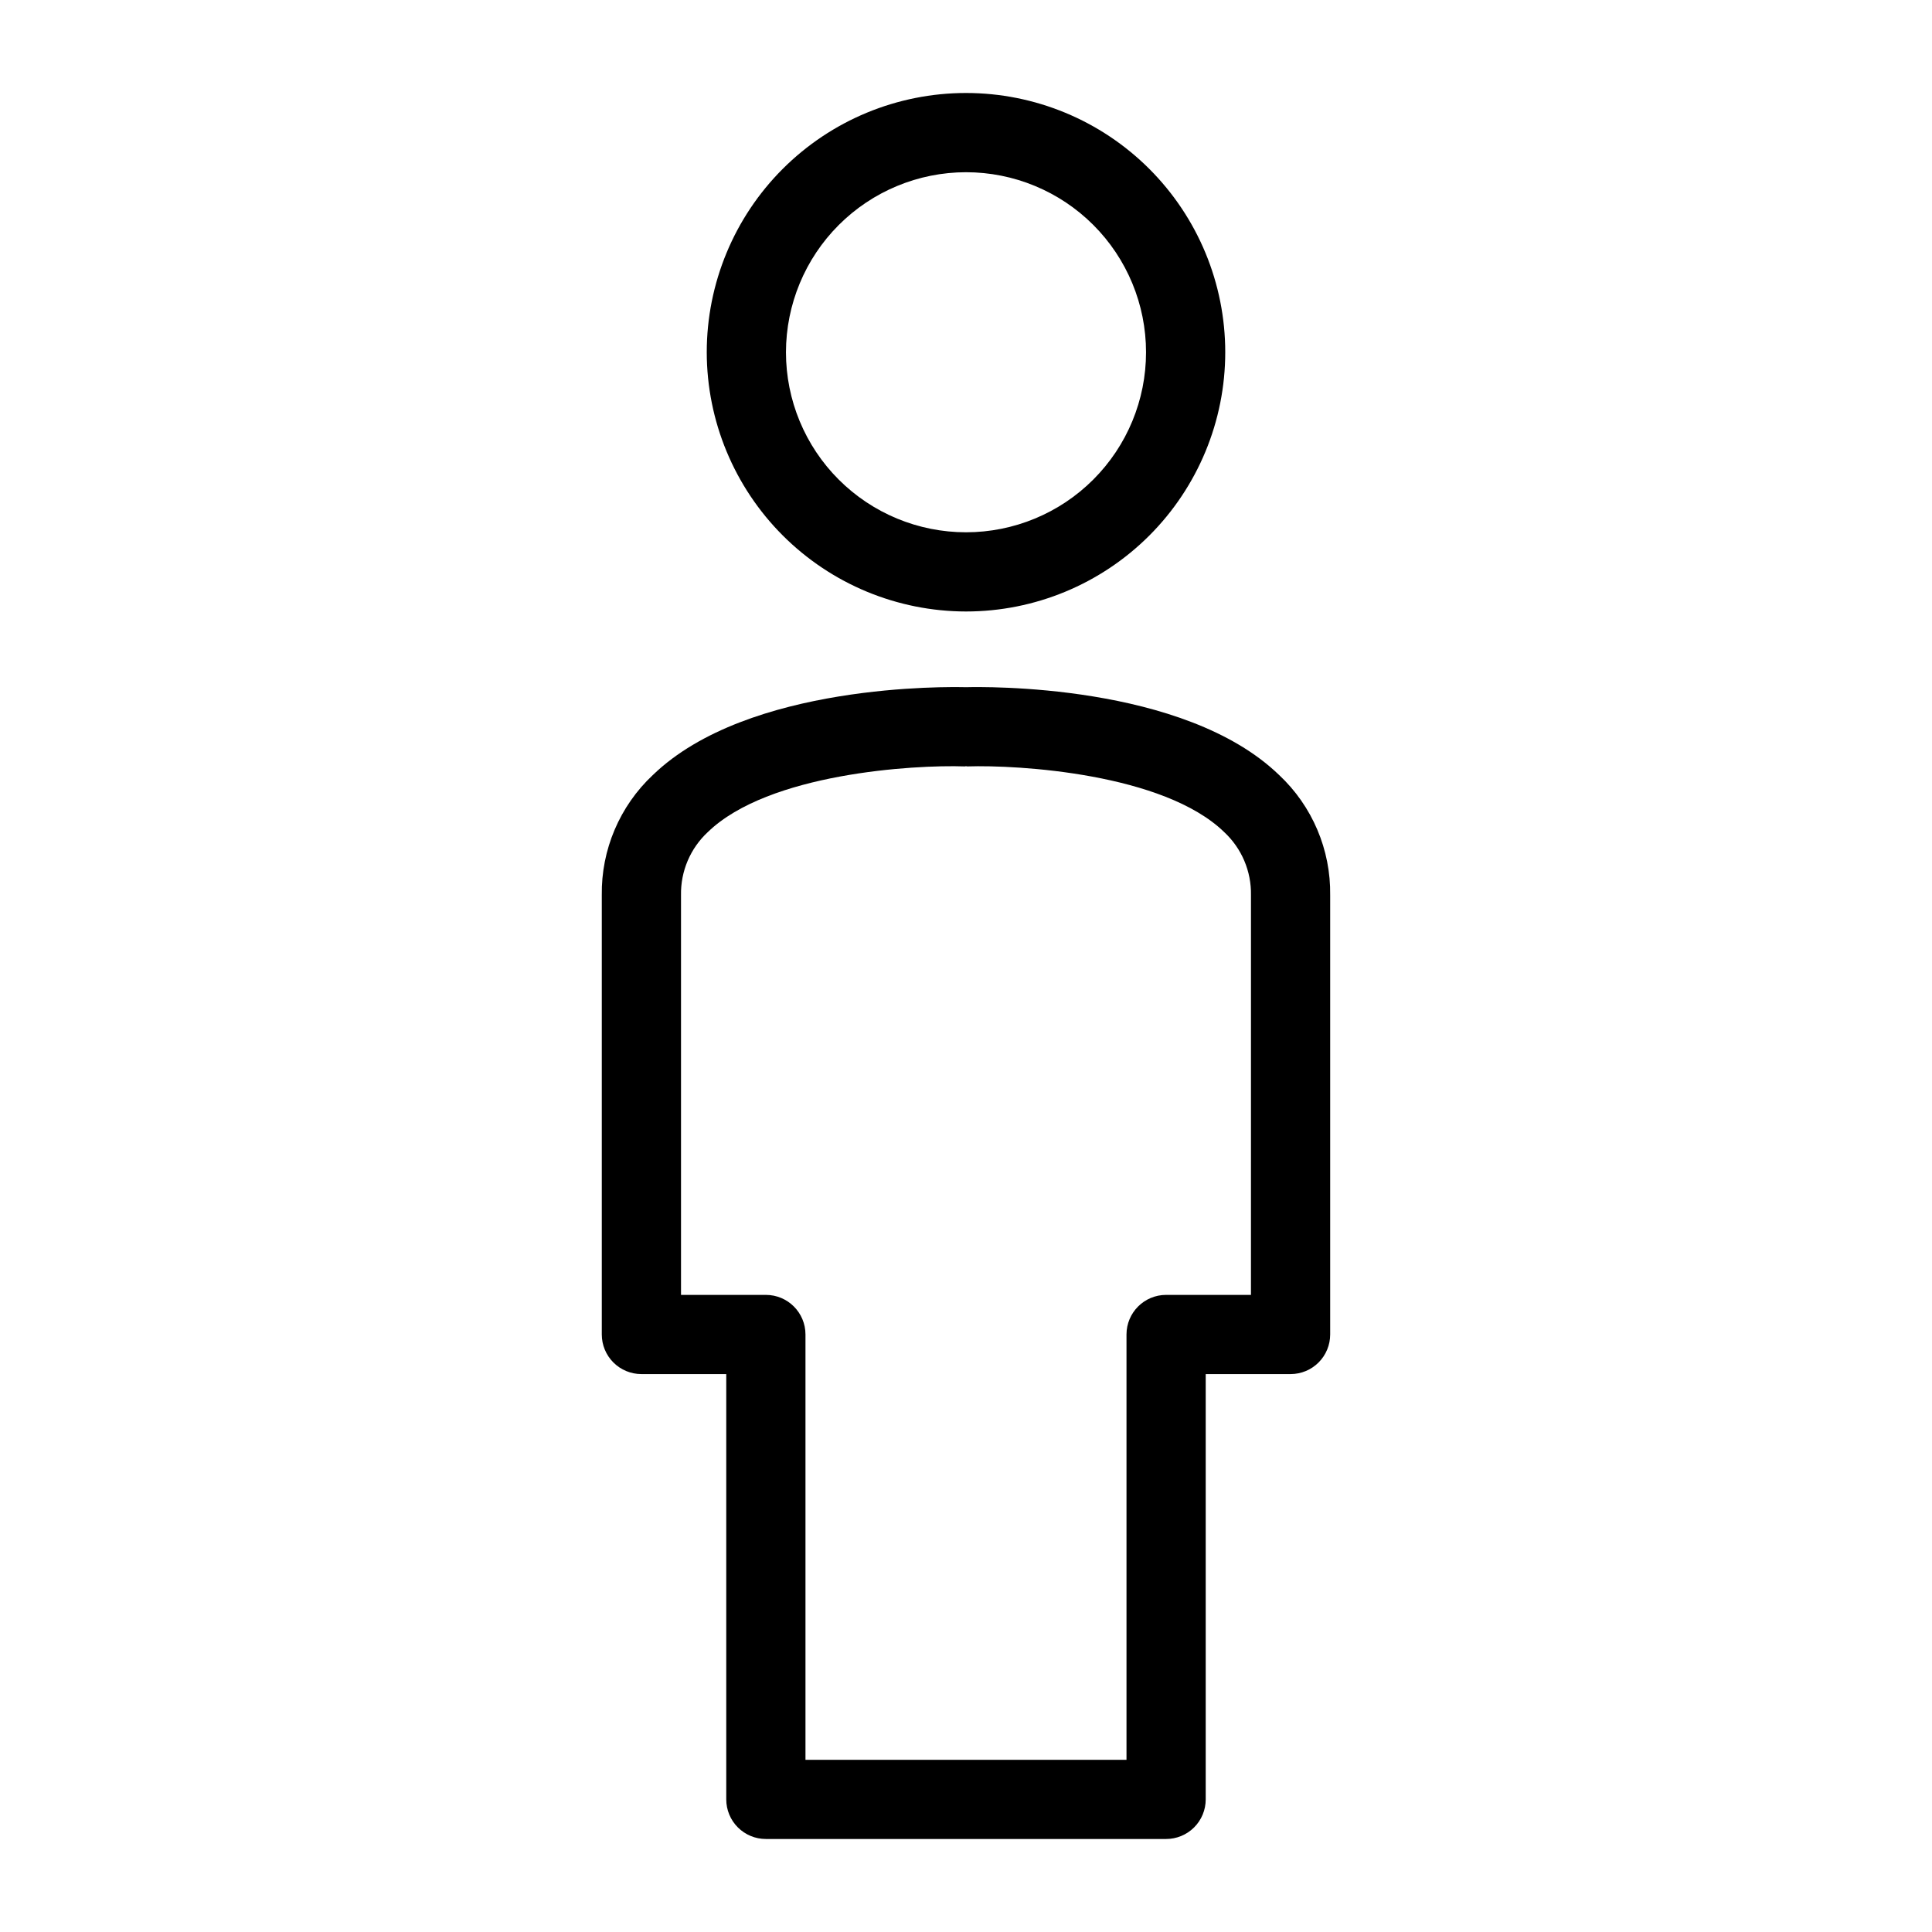
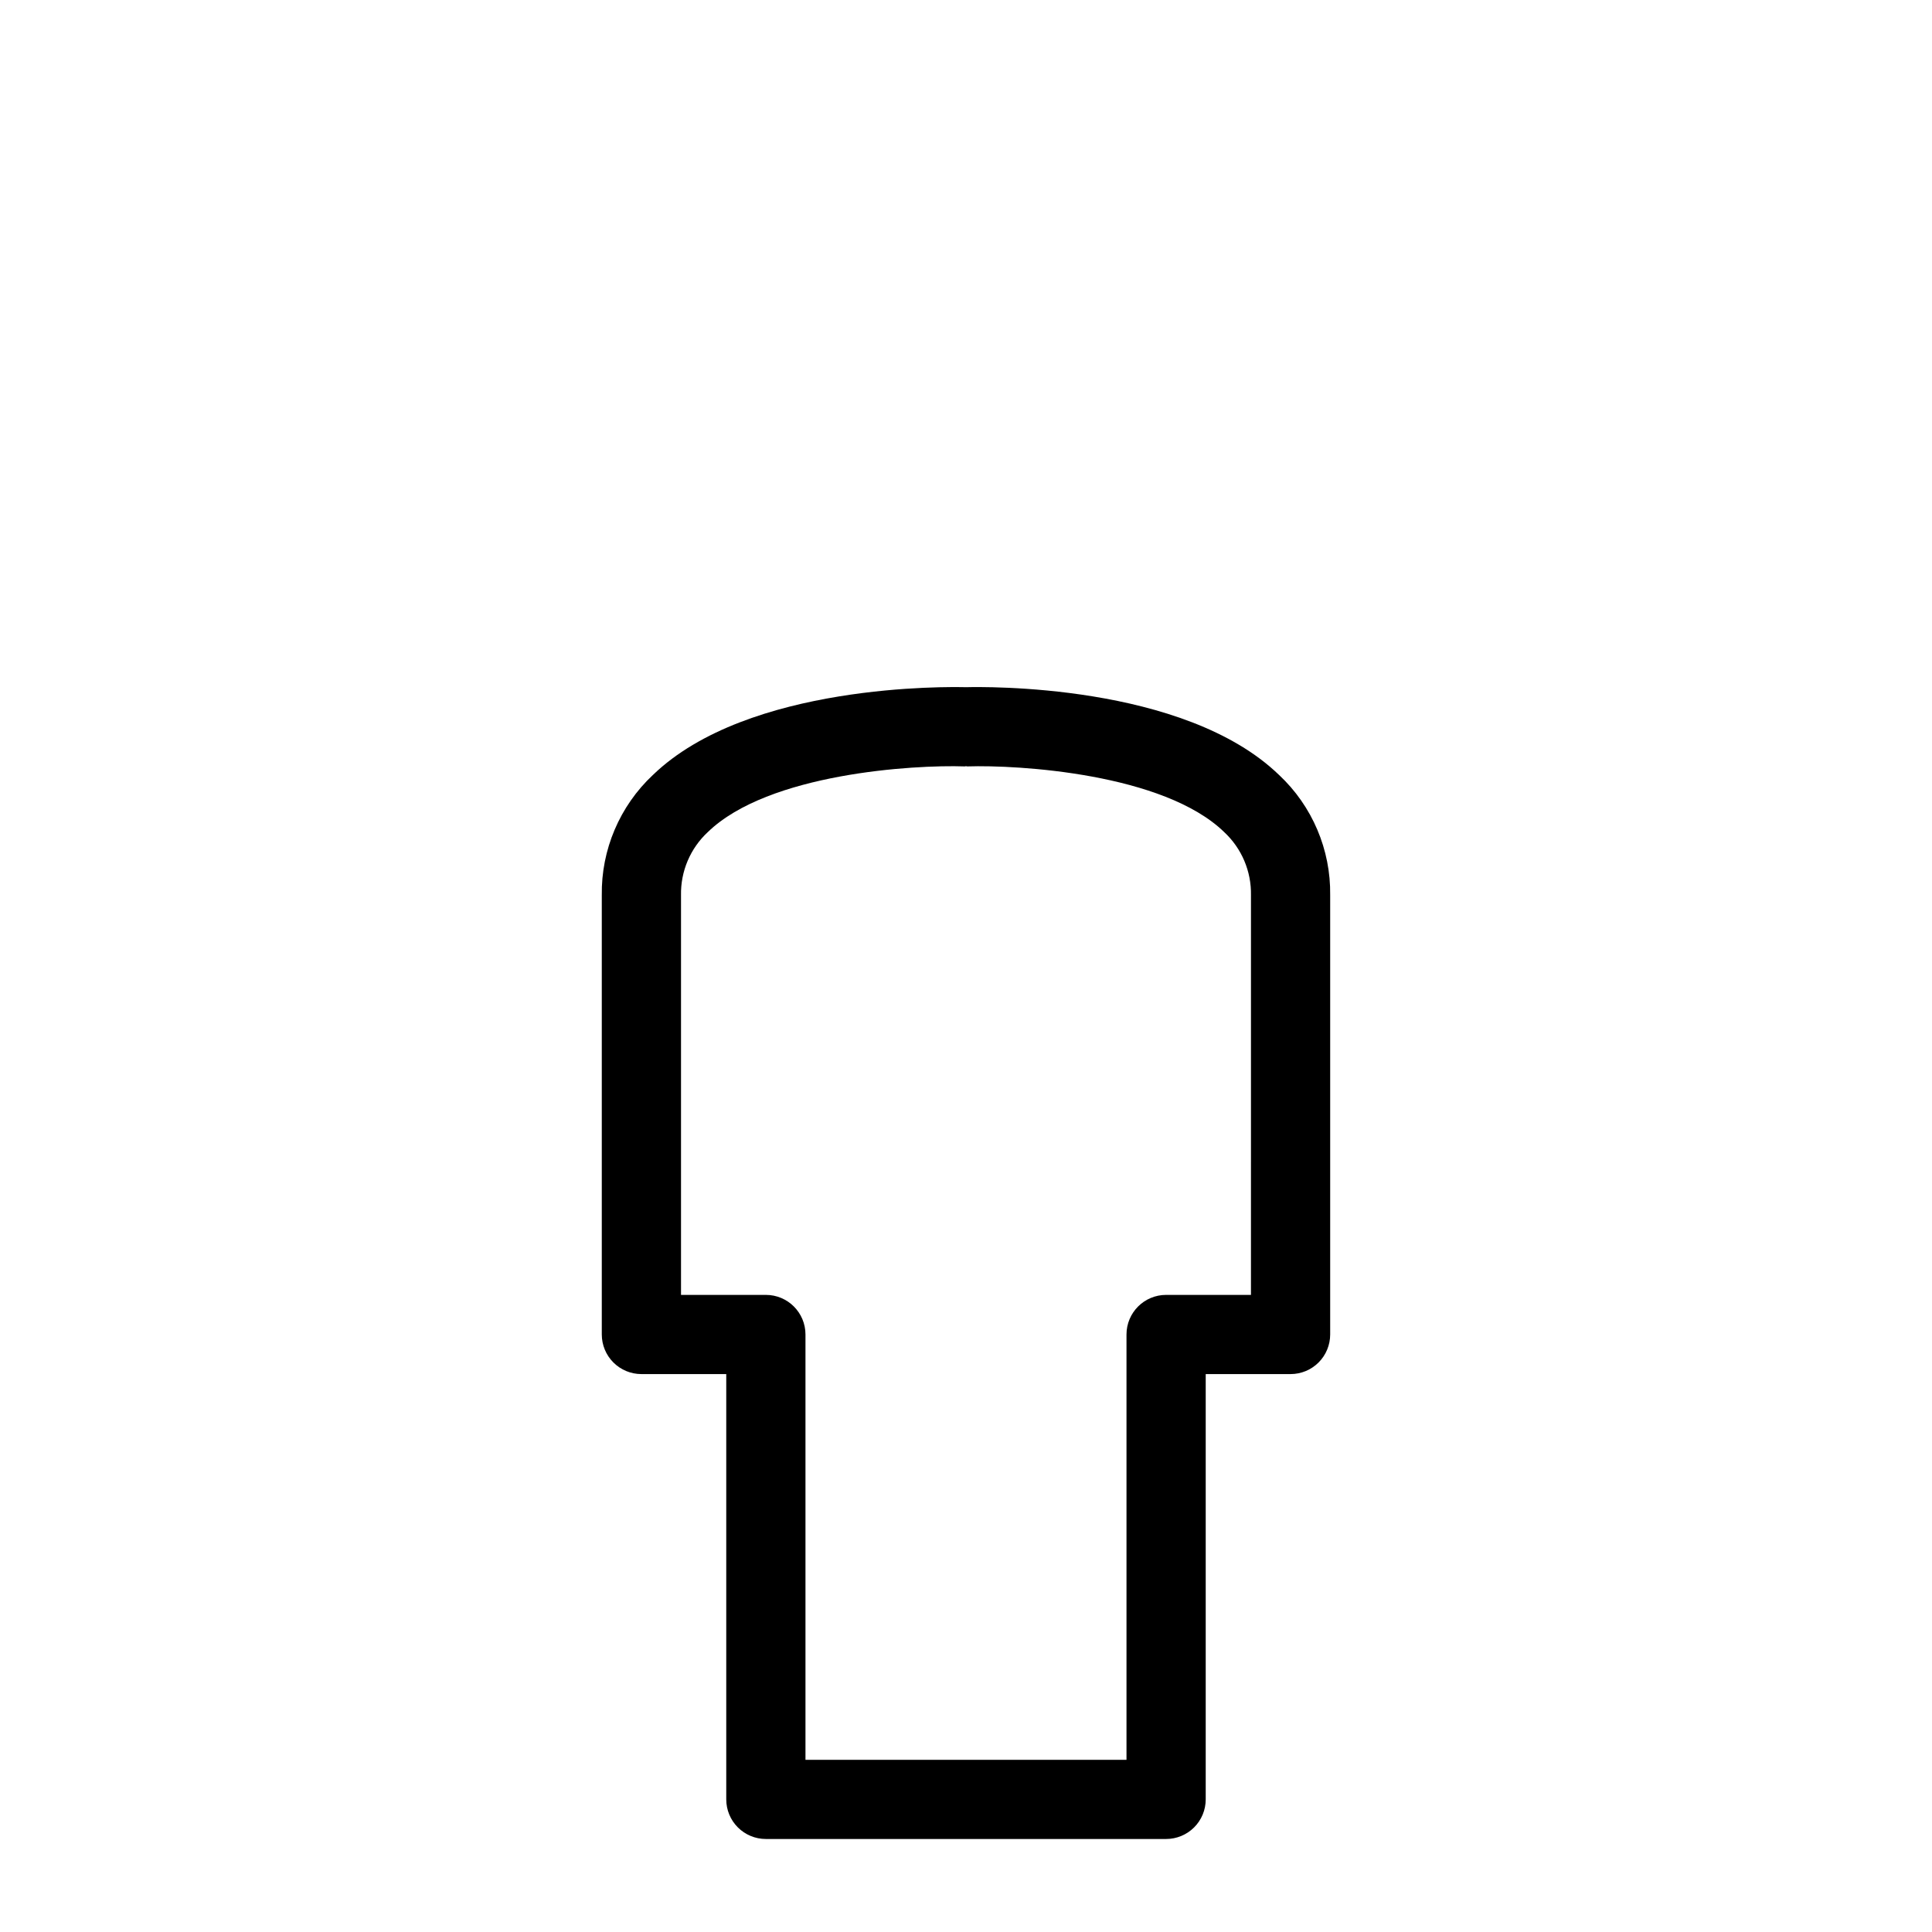
<svg xmlns="http://www.w3.org/2000/svg" fill="#000000" width="800px" height="800px" version="1.1" viewBox="144 144 512 512">
  <g>
-     <path d="m400 306.05c18.219 0 35.695-7.238 48.582-20.121 12.883-12.887 20.121-30.359 20.121-48.582s-7.238-35.695-20.121-48.582c-12.887-12.883-30.359-20.121-48.582-20.121s-35.695 7.238-48.582 20.125c-12.883 12.883-20.121 30.359-20.121 48.582 0.02 18.211 7.266 35.676 20.145 48.555s30.344 20.125 48.559 20.145zm0-116.41c12.652 0 24.789 5.023 33.738 13.973 8.945 8.945 13.973 21.082 13.973 33.734 0.004 12.656-5.023 24.789-13.973 33.738-8.945 8.949-21.082 13.977-33.734 13.977s-24.789-5.023-33.738-13.973c-8.949-8.945-13.977-21.082-13.977-33.734 0.016-12.652 5.043-24.777 13.988-33.723 8.945-8.945 21.07-13.977 33.723-13.992z" />
    <path d="m482.97 349.38c-25.23-24.387-78.562-23.375-82.977-23.266-4.457-0.109-57.758-1.102-82.969 23.266h-0.004c-8.793 8.242-13.711 19.809-13.539 31.859v116.41c0 2.781 1.105 5.453 3.074 7.422s4.637 3.074 7.422 3.074h22.488v112.71c0 2.785 1.105 5.457 3.074 7.422 1.969 1.969 4.637 3.074 7.422 3.074h106.07c2.785 0 5.453-1.105 7.422-3.074 1.969-1.965 3.074-4.637 3.074-7.422v-112.71h22.488c2.785 0 5.453-1.105 7.422-3.074s3.074-4.641 3.074-7.422v-116.41c0.172-12.051-4.742-23.617-13.539-31.859zm-7.453 137.78h-22.488c-5.797 0-10.496 4.699-10.496 10.496v112.71h-85.074v-112.71c0-5.797-4.699-10.496-10.496-10.496h-22.488v-105.92c-0.121-6.344 2.469-12.438 7.125-16.75 16.047-15.543 54.566-17.852 68.051-17.383 0.125 0.004 0.227-0.059 0.352-0.055 0.121 0 0.227 0.062 0.348 0.055 13.465-0.438 52 1.84 68.051 17.383h-0.004c4.652 4.312 7.242 10.406 7.121 16.75z" />
  </g>
</svg>